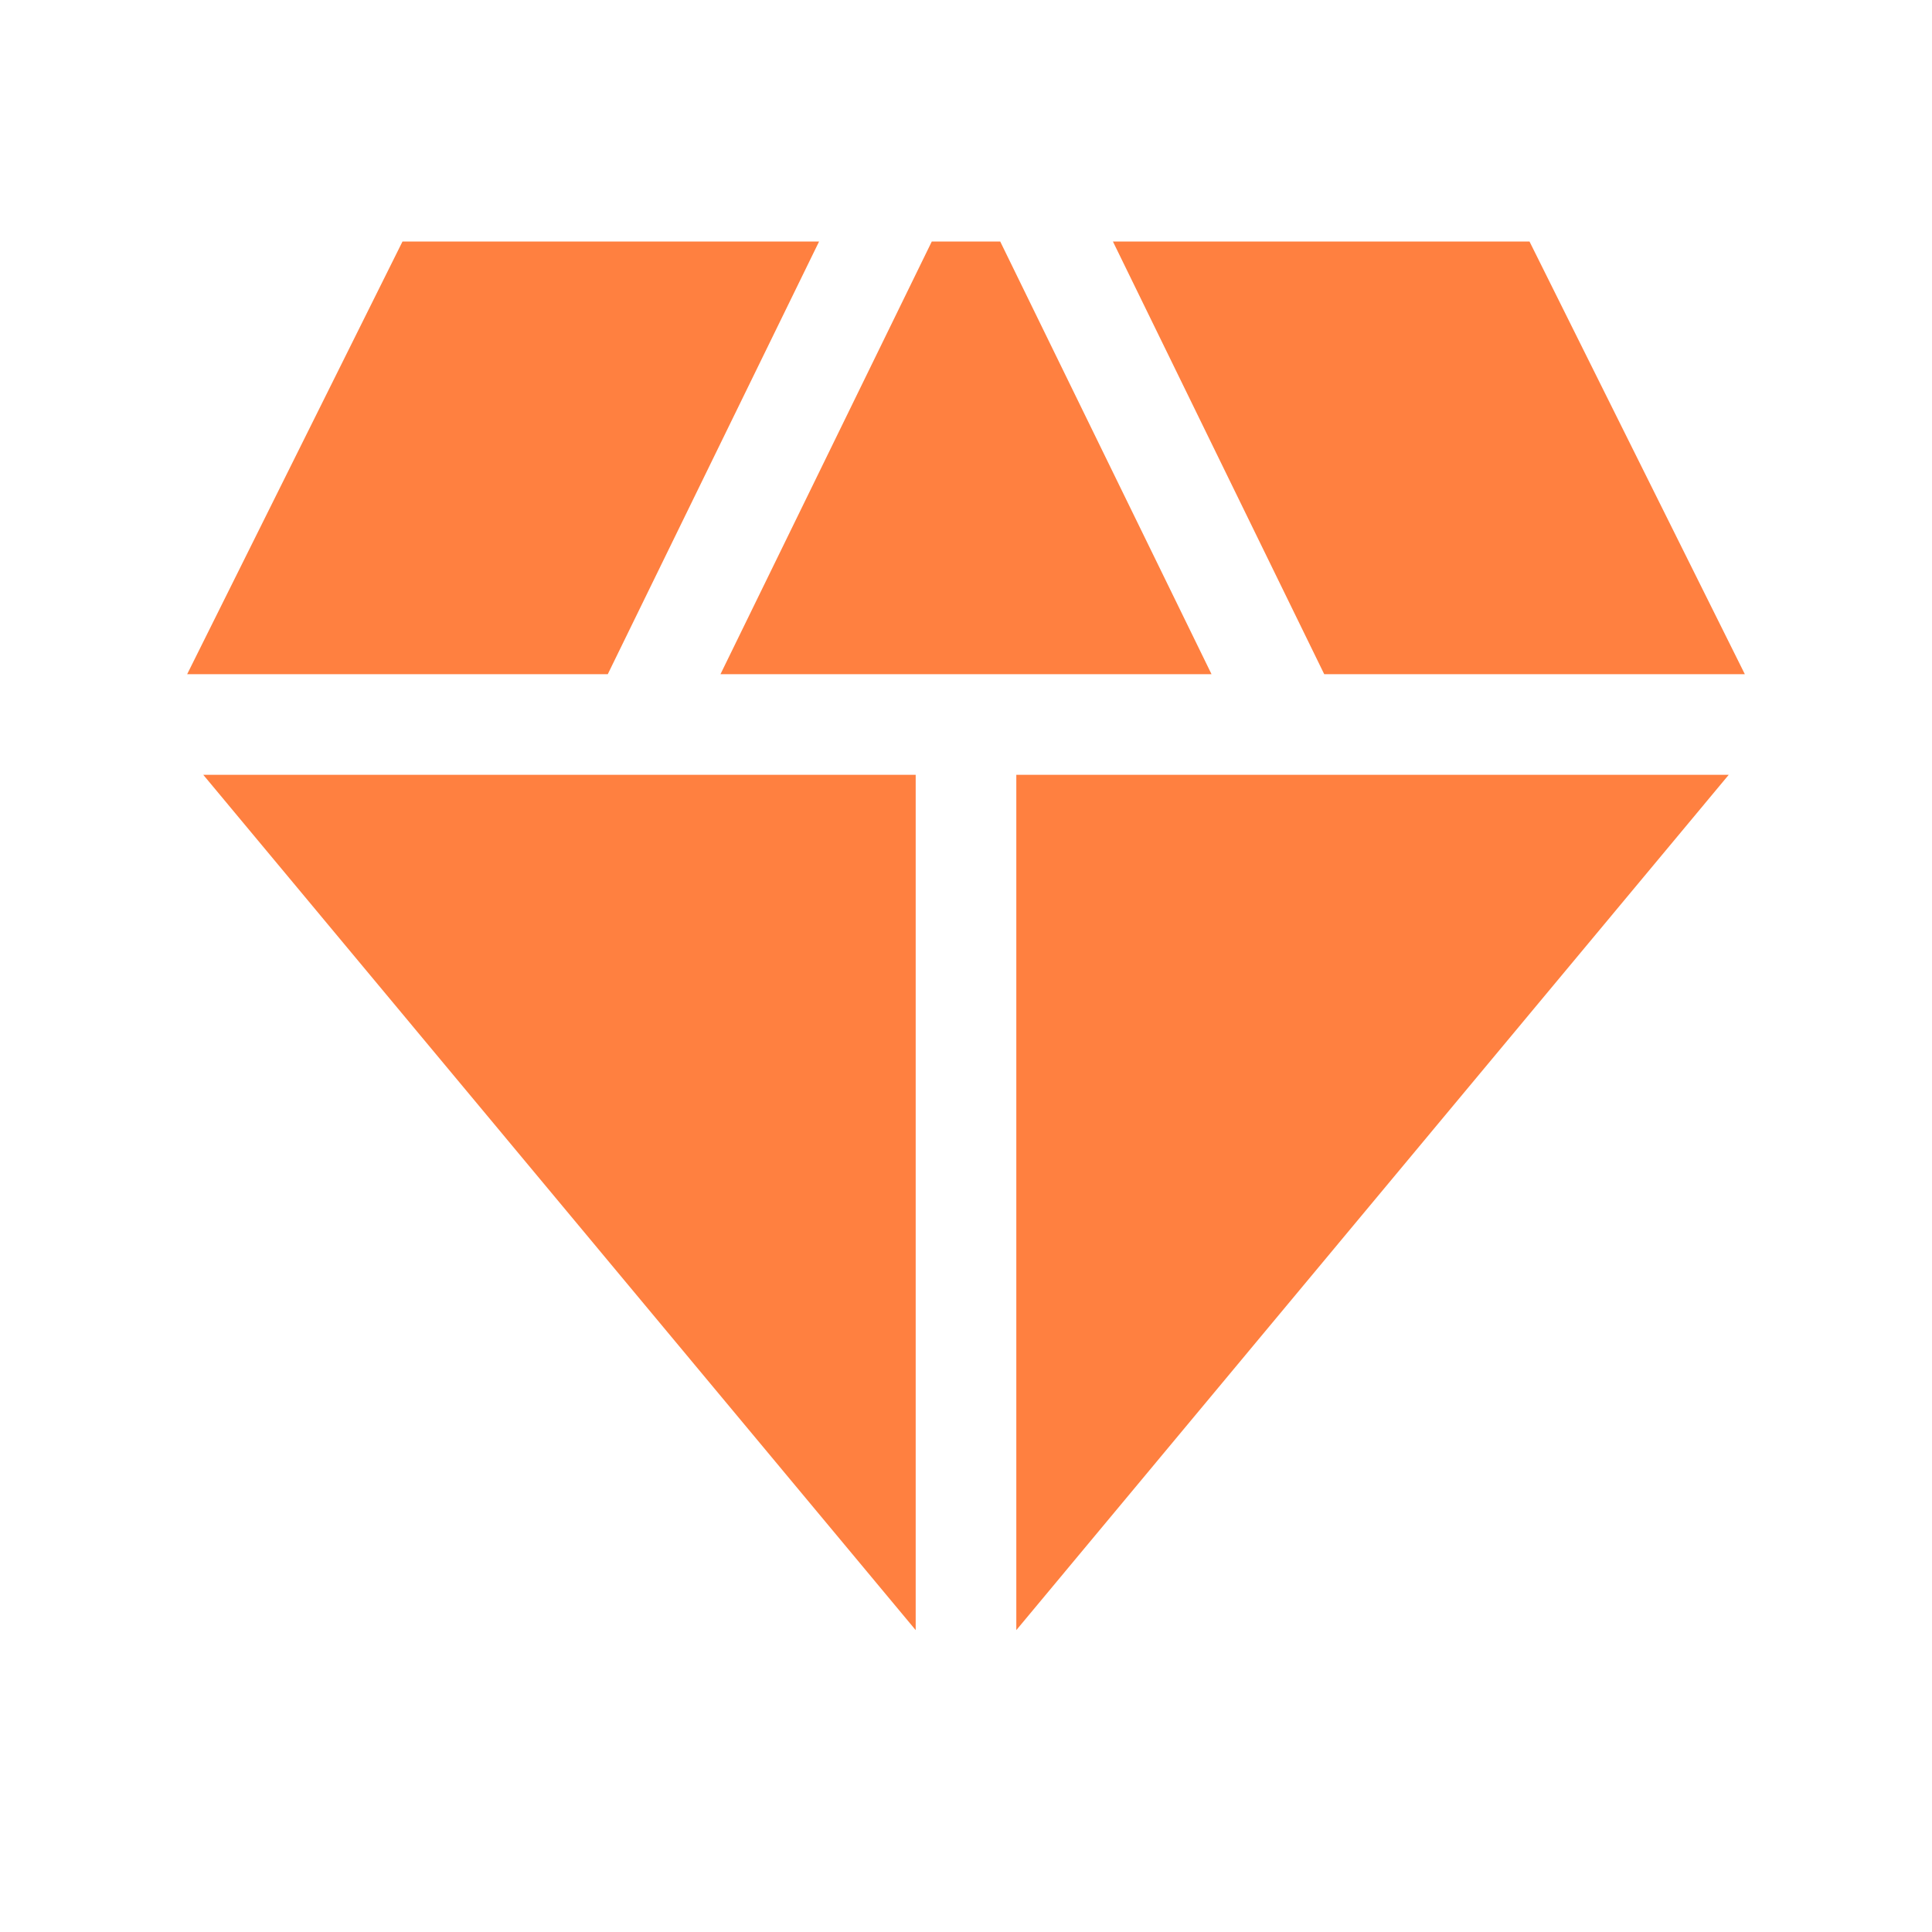
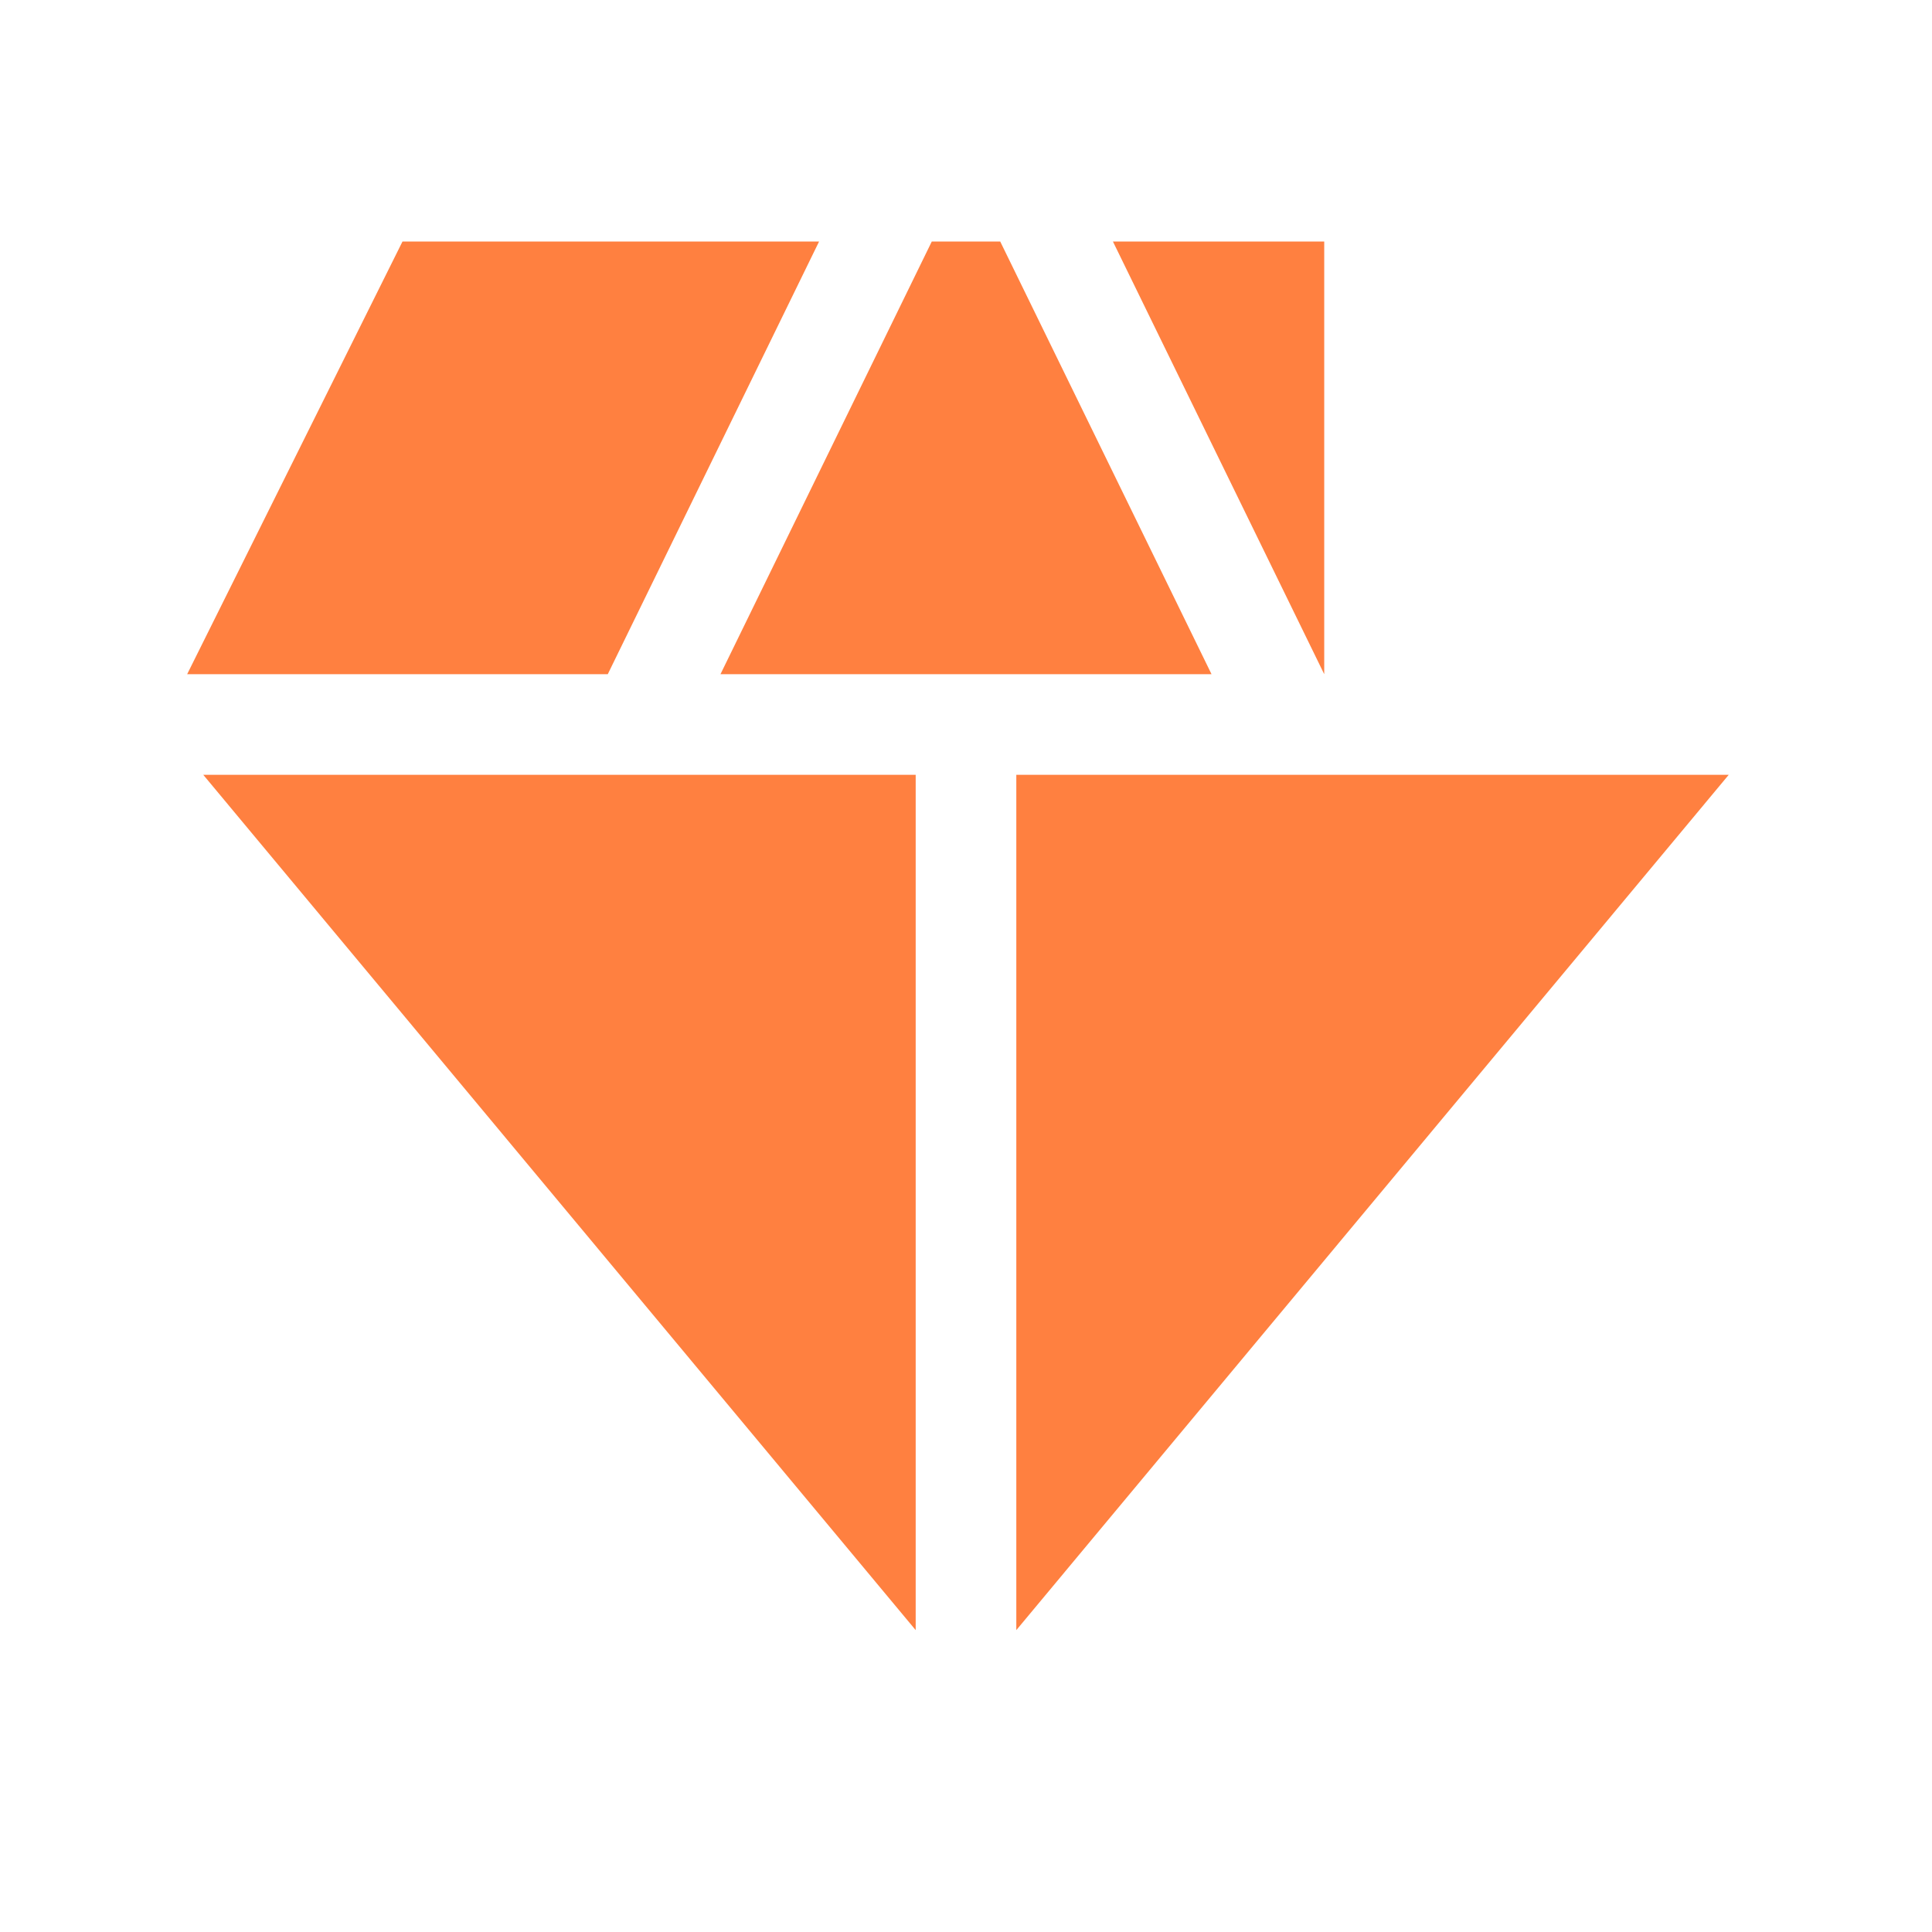
<svg xmlns="http://www.w3.org/2000/svg" height="100%" viewBox="0 96 960 960" width="100%" class="" fill="rgba(255, 128, 64, 1)">
-   <path d="m358 431 105-215h34l105 215H358Zm97 475L101 481h354v425Zm50 0V481h354L505 906Zm153-475L553 216h207l107 215H658Zm-565 0 107-215h207L302 431H93Z" />
+   <path d="m358 431 105-215h34l105 215H358Zm97 475L101 481h354v425Zm50 0V481h354L505 906Zm153-475L553 216h207H658Zm-565 0 107-215h207L302 431H93Z" />
</svg>